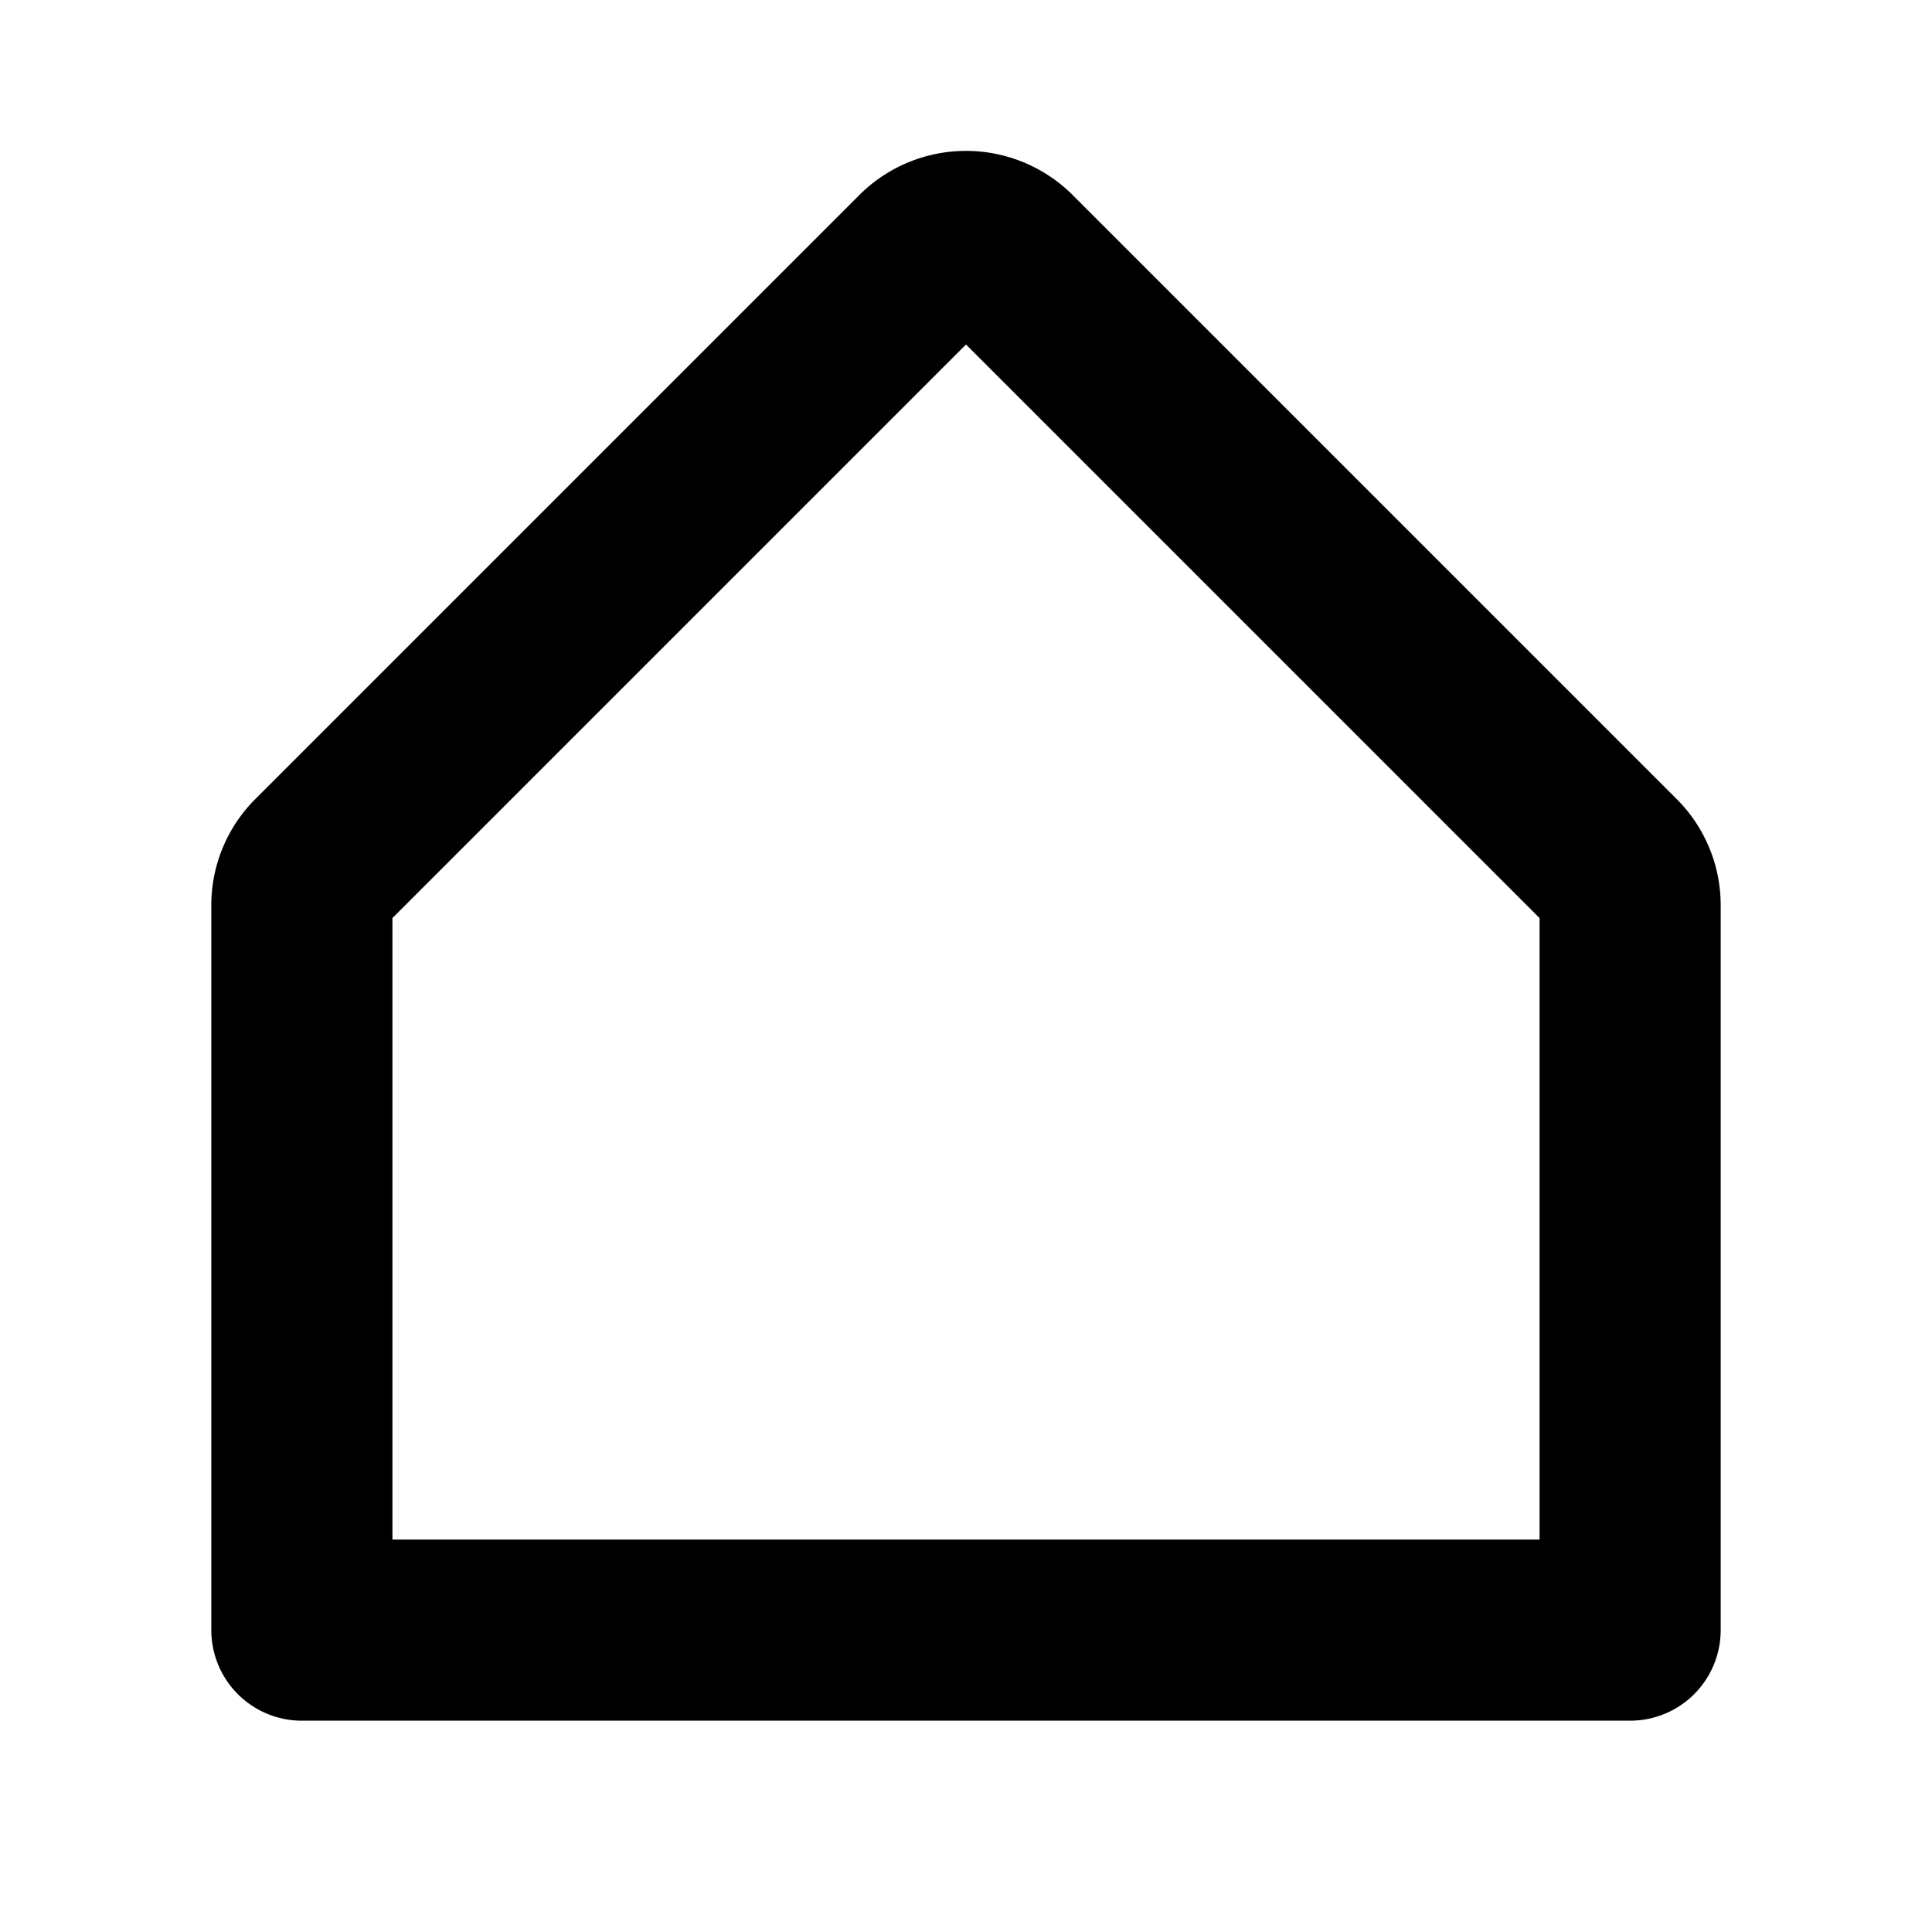
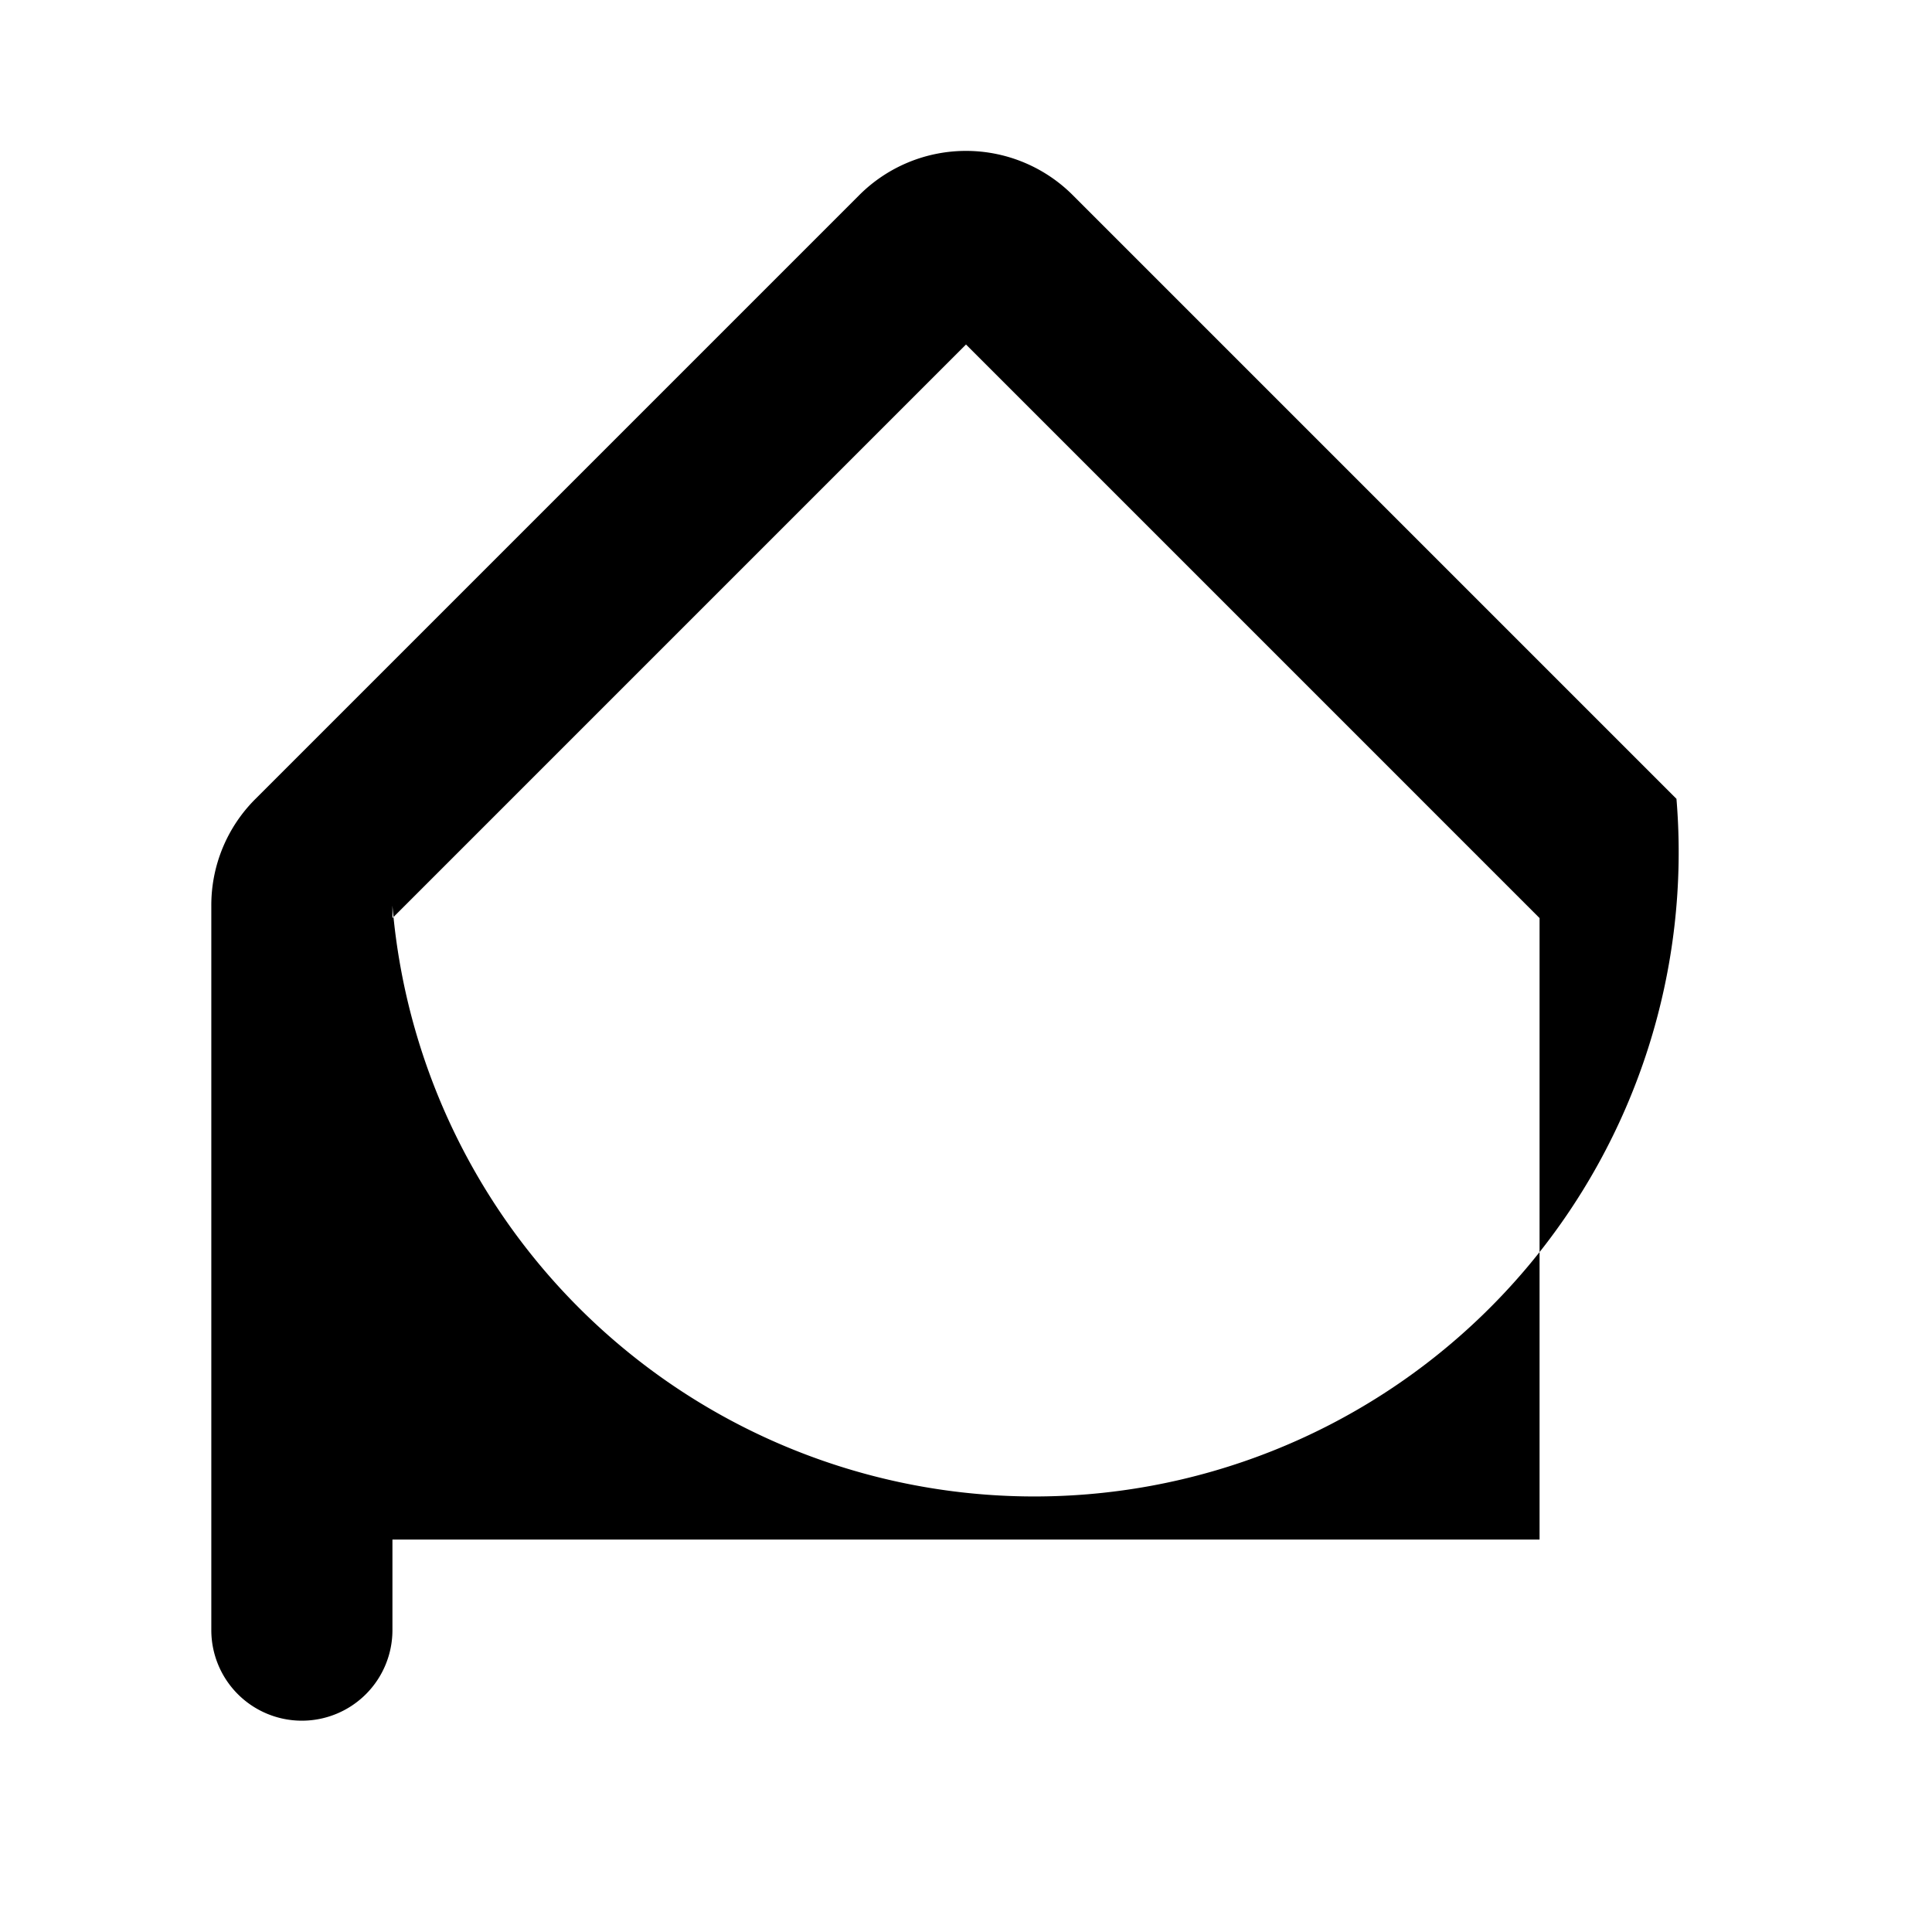
<svg xmlns="http://www.w3.org/2000/svg" viewBox="0 0 256 256" fill="currentColor">
-   <path d="M222.14,105.85l-80-80a20,20,0,0,0-28.28,0l-80,80A19.86,19.86,0,0,0,28,120v96a12,12,0,0,0,12,12H216a12,12,0,0,0,12-12V120A19.86,19.86,0,0,0,222.14,105.85ZM204,204H52V121.65l76-76,76,76Z" />
+   <path d="M222.14,105.85l-80-80a20,20,0,0,0-28.28,0l-80,80A19.86,19.86,0,0,0,28,120v96a12,12,0,0,0,12,12a12,12,0,0,0,12-12V120A19.86,19.86,0,0,0,222.14,105.85ZM204,204H52V121.65l76-76,76,76Z" />
</svg>